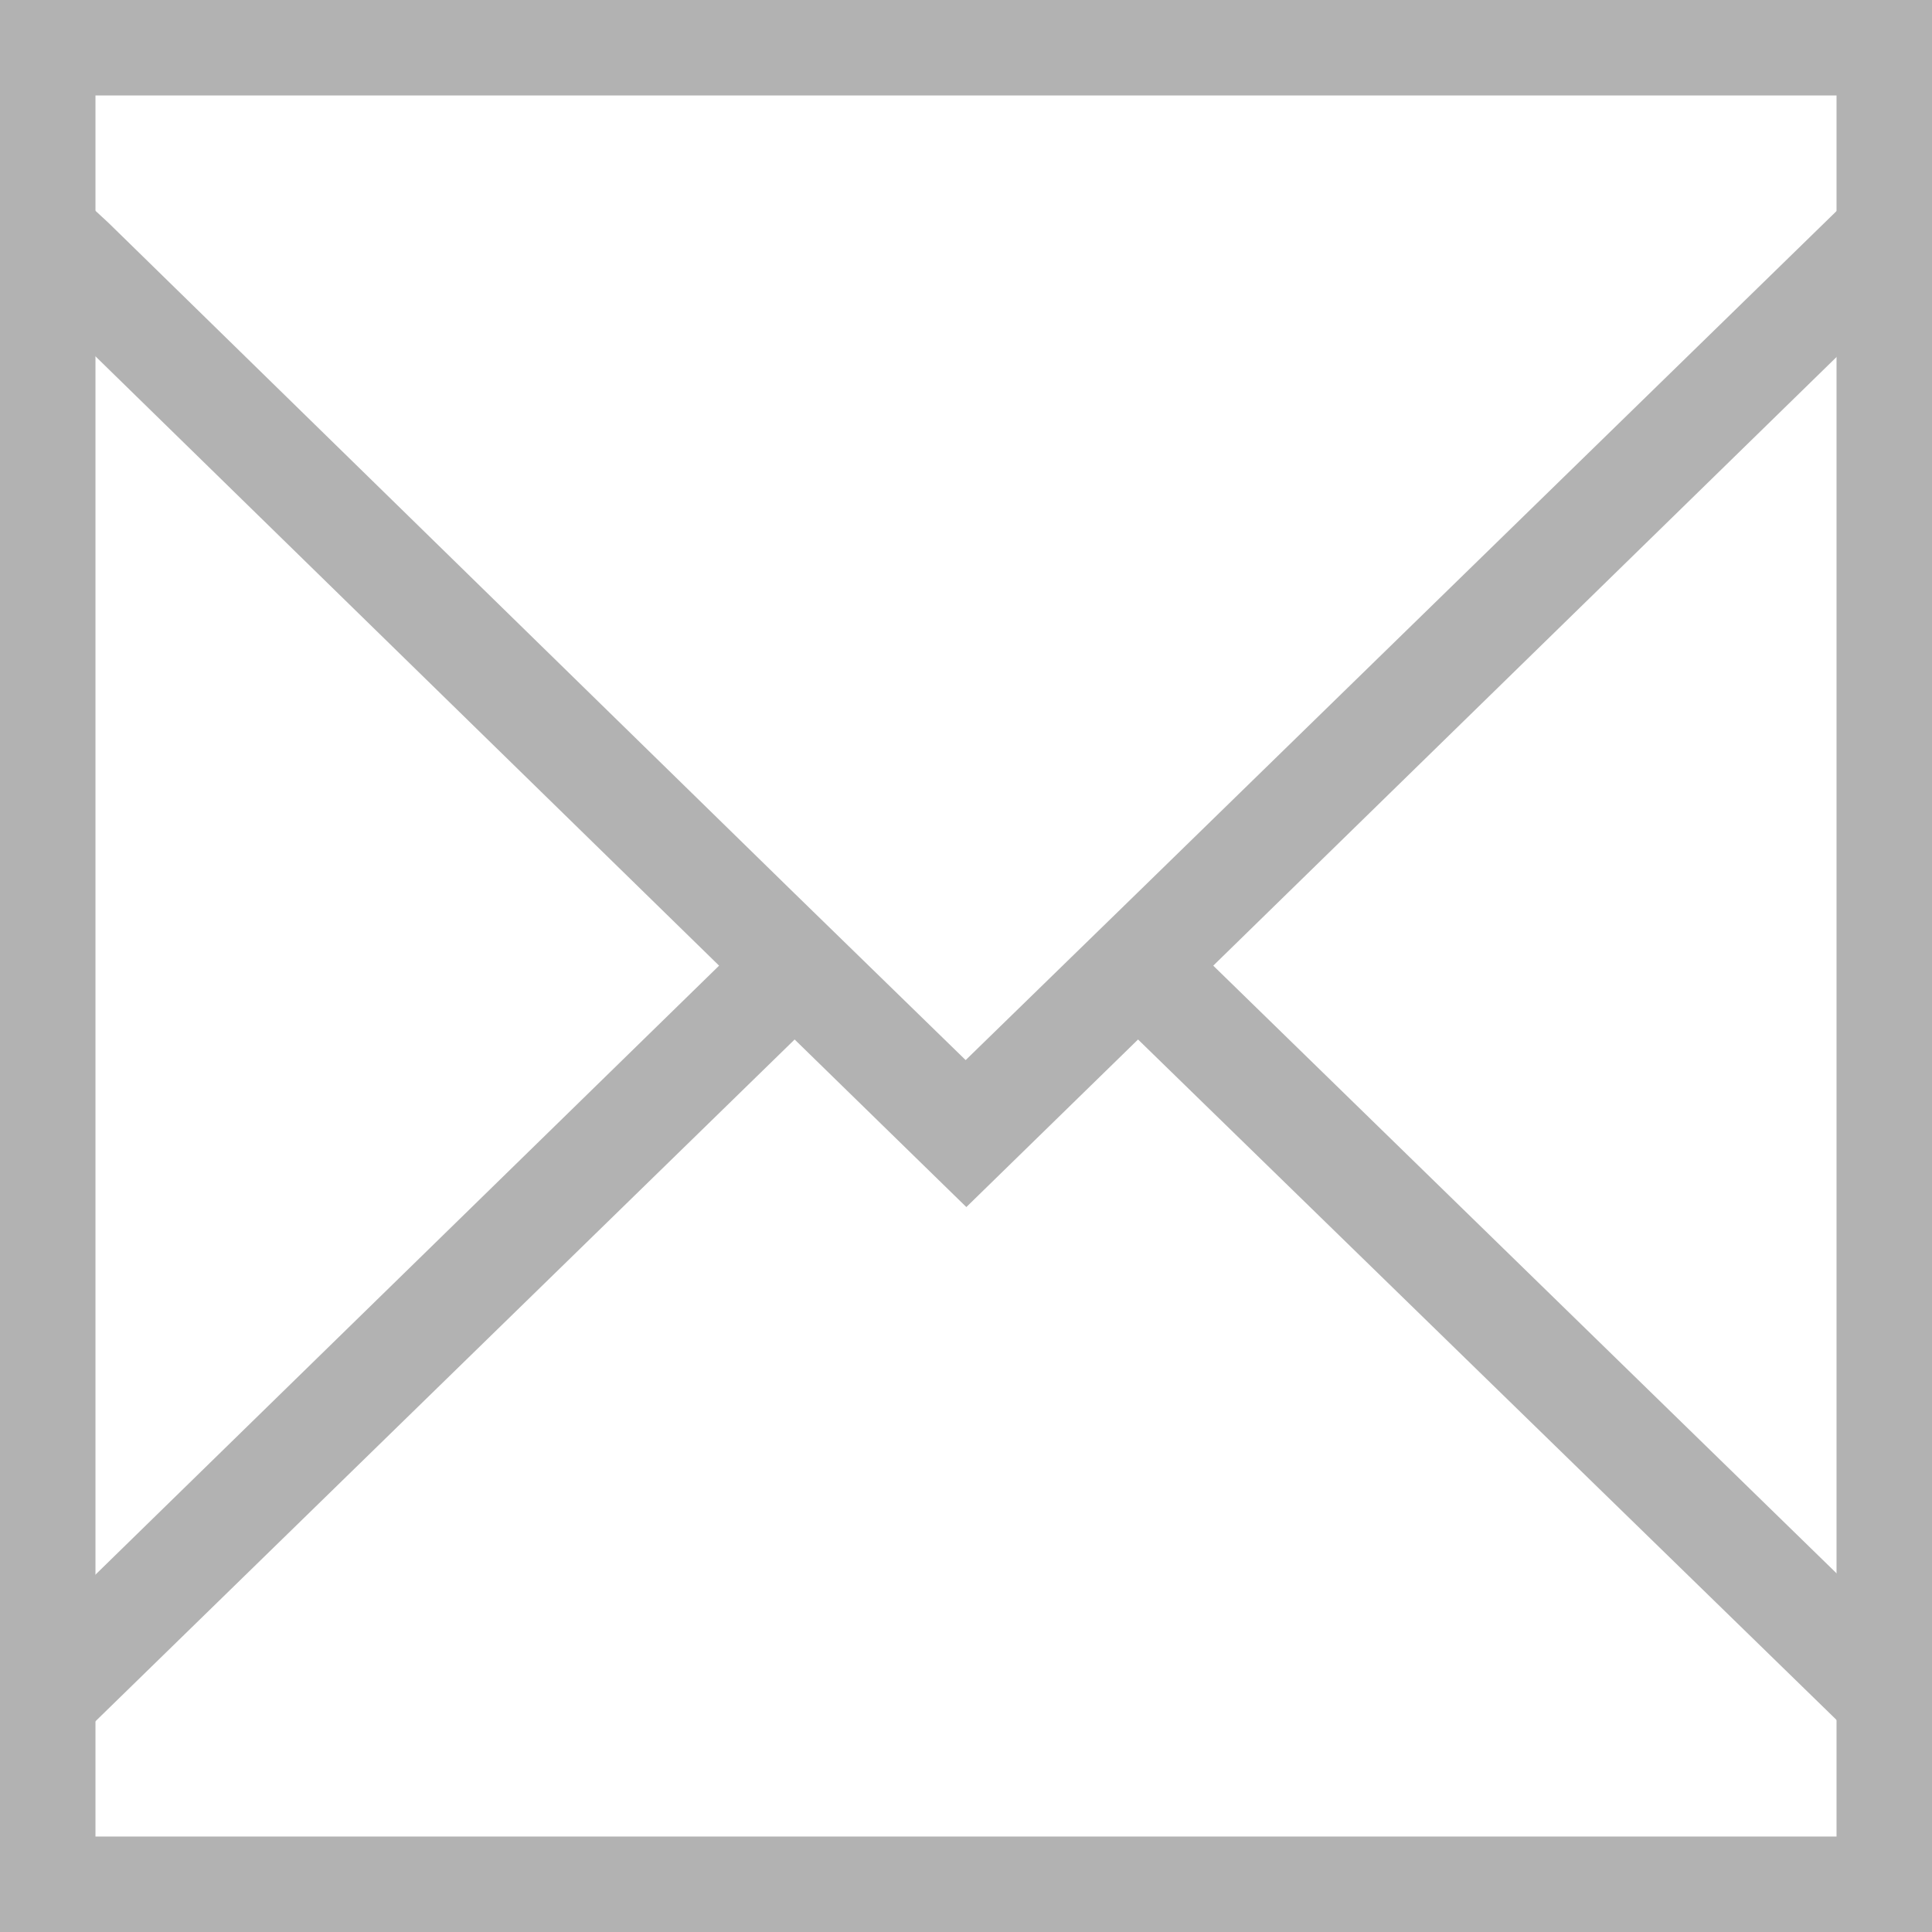
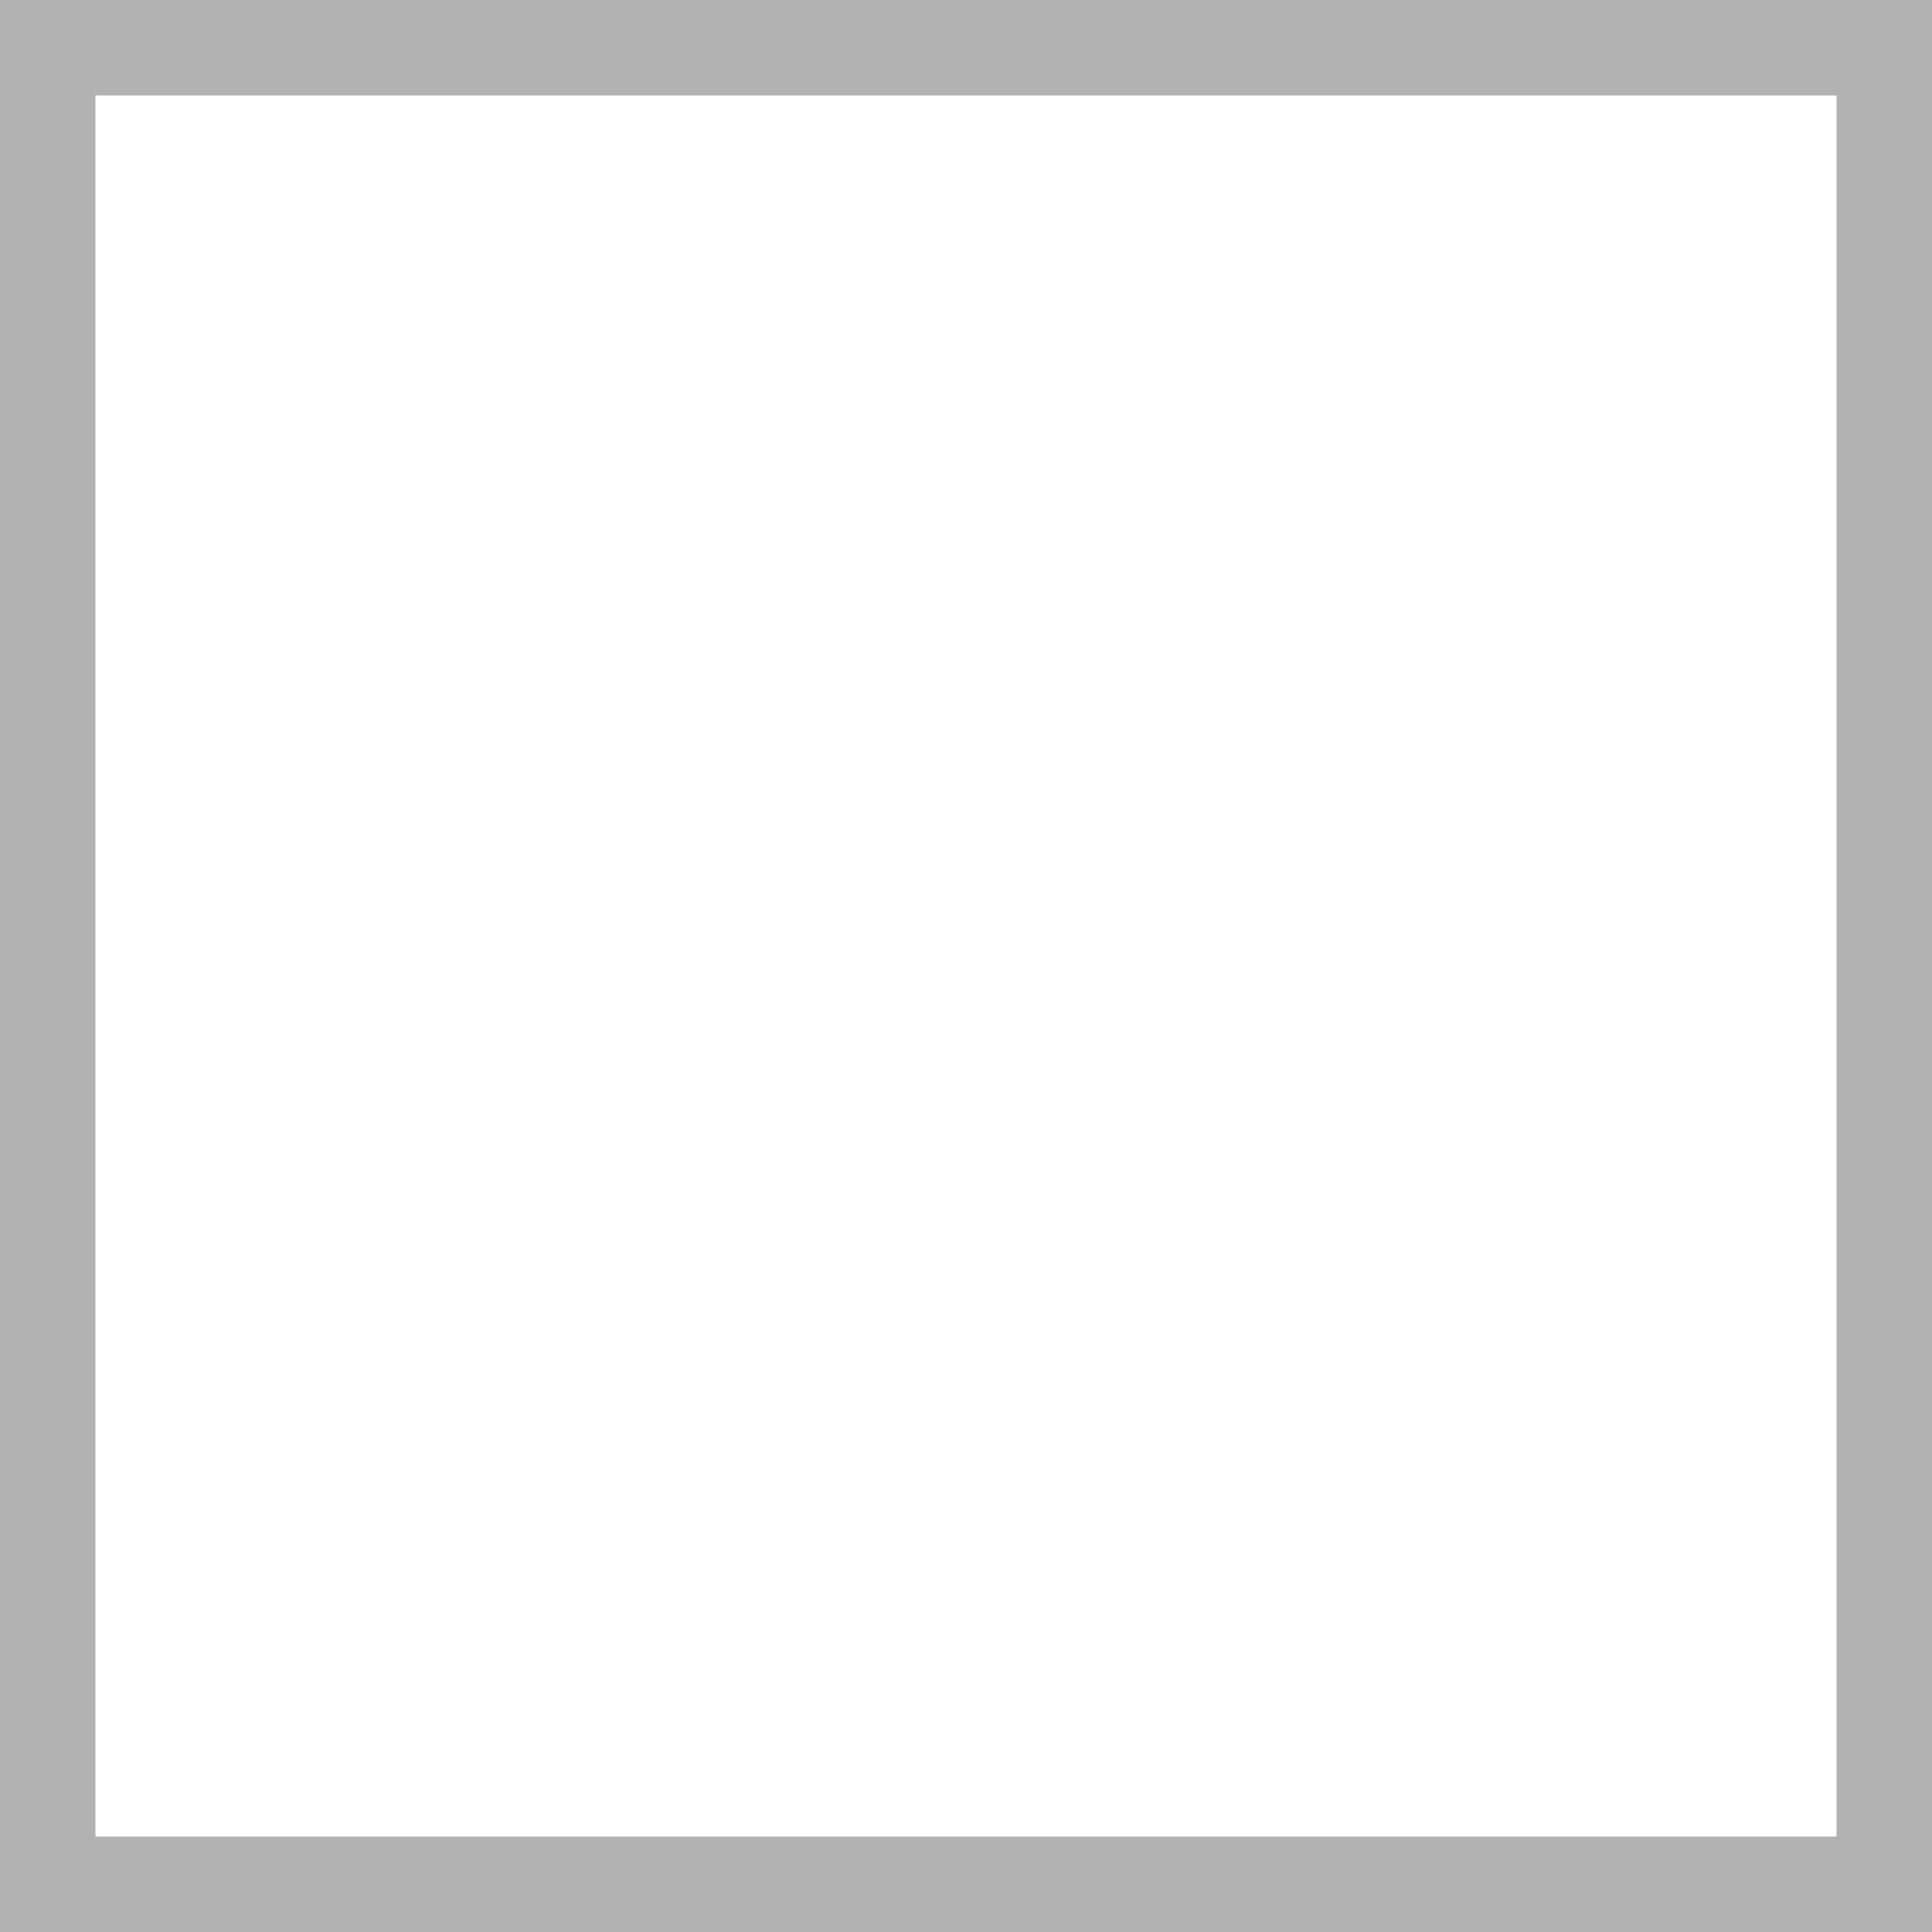
<svg xmlns="http://www.w3.org/2000/svg" viewBox="0 0 56.26 56.26">
  <defs>
    <style>.cls-1{fill:#b2b2b2;}</style>
  </defs>
  <g id="Layer_2" data-name="Layer 2">
    <g id="Layer_1-2" data-name="Layer 1">
      <path class="cls-1" d="M56.26,0H0V56.26H56.26ZM53.48,53.48H2.78V2.78h50.7Z" />
-       <path class="cls-1" d="M33.12,26h0l-5,4.87-5-4.87L3.16,6.49,2.63,6v4.23L20.94,28.12,2.63,46v4.27s20.51-20,20.51-20l5,4.88,5-4.88,20.53,20,0-.46V46L35.33,28.12l18.3-17.87V6S33.12,26,33.12,26" />
    </g>
  </g>
</svg>